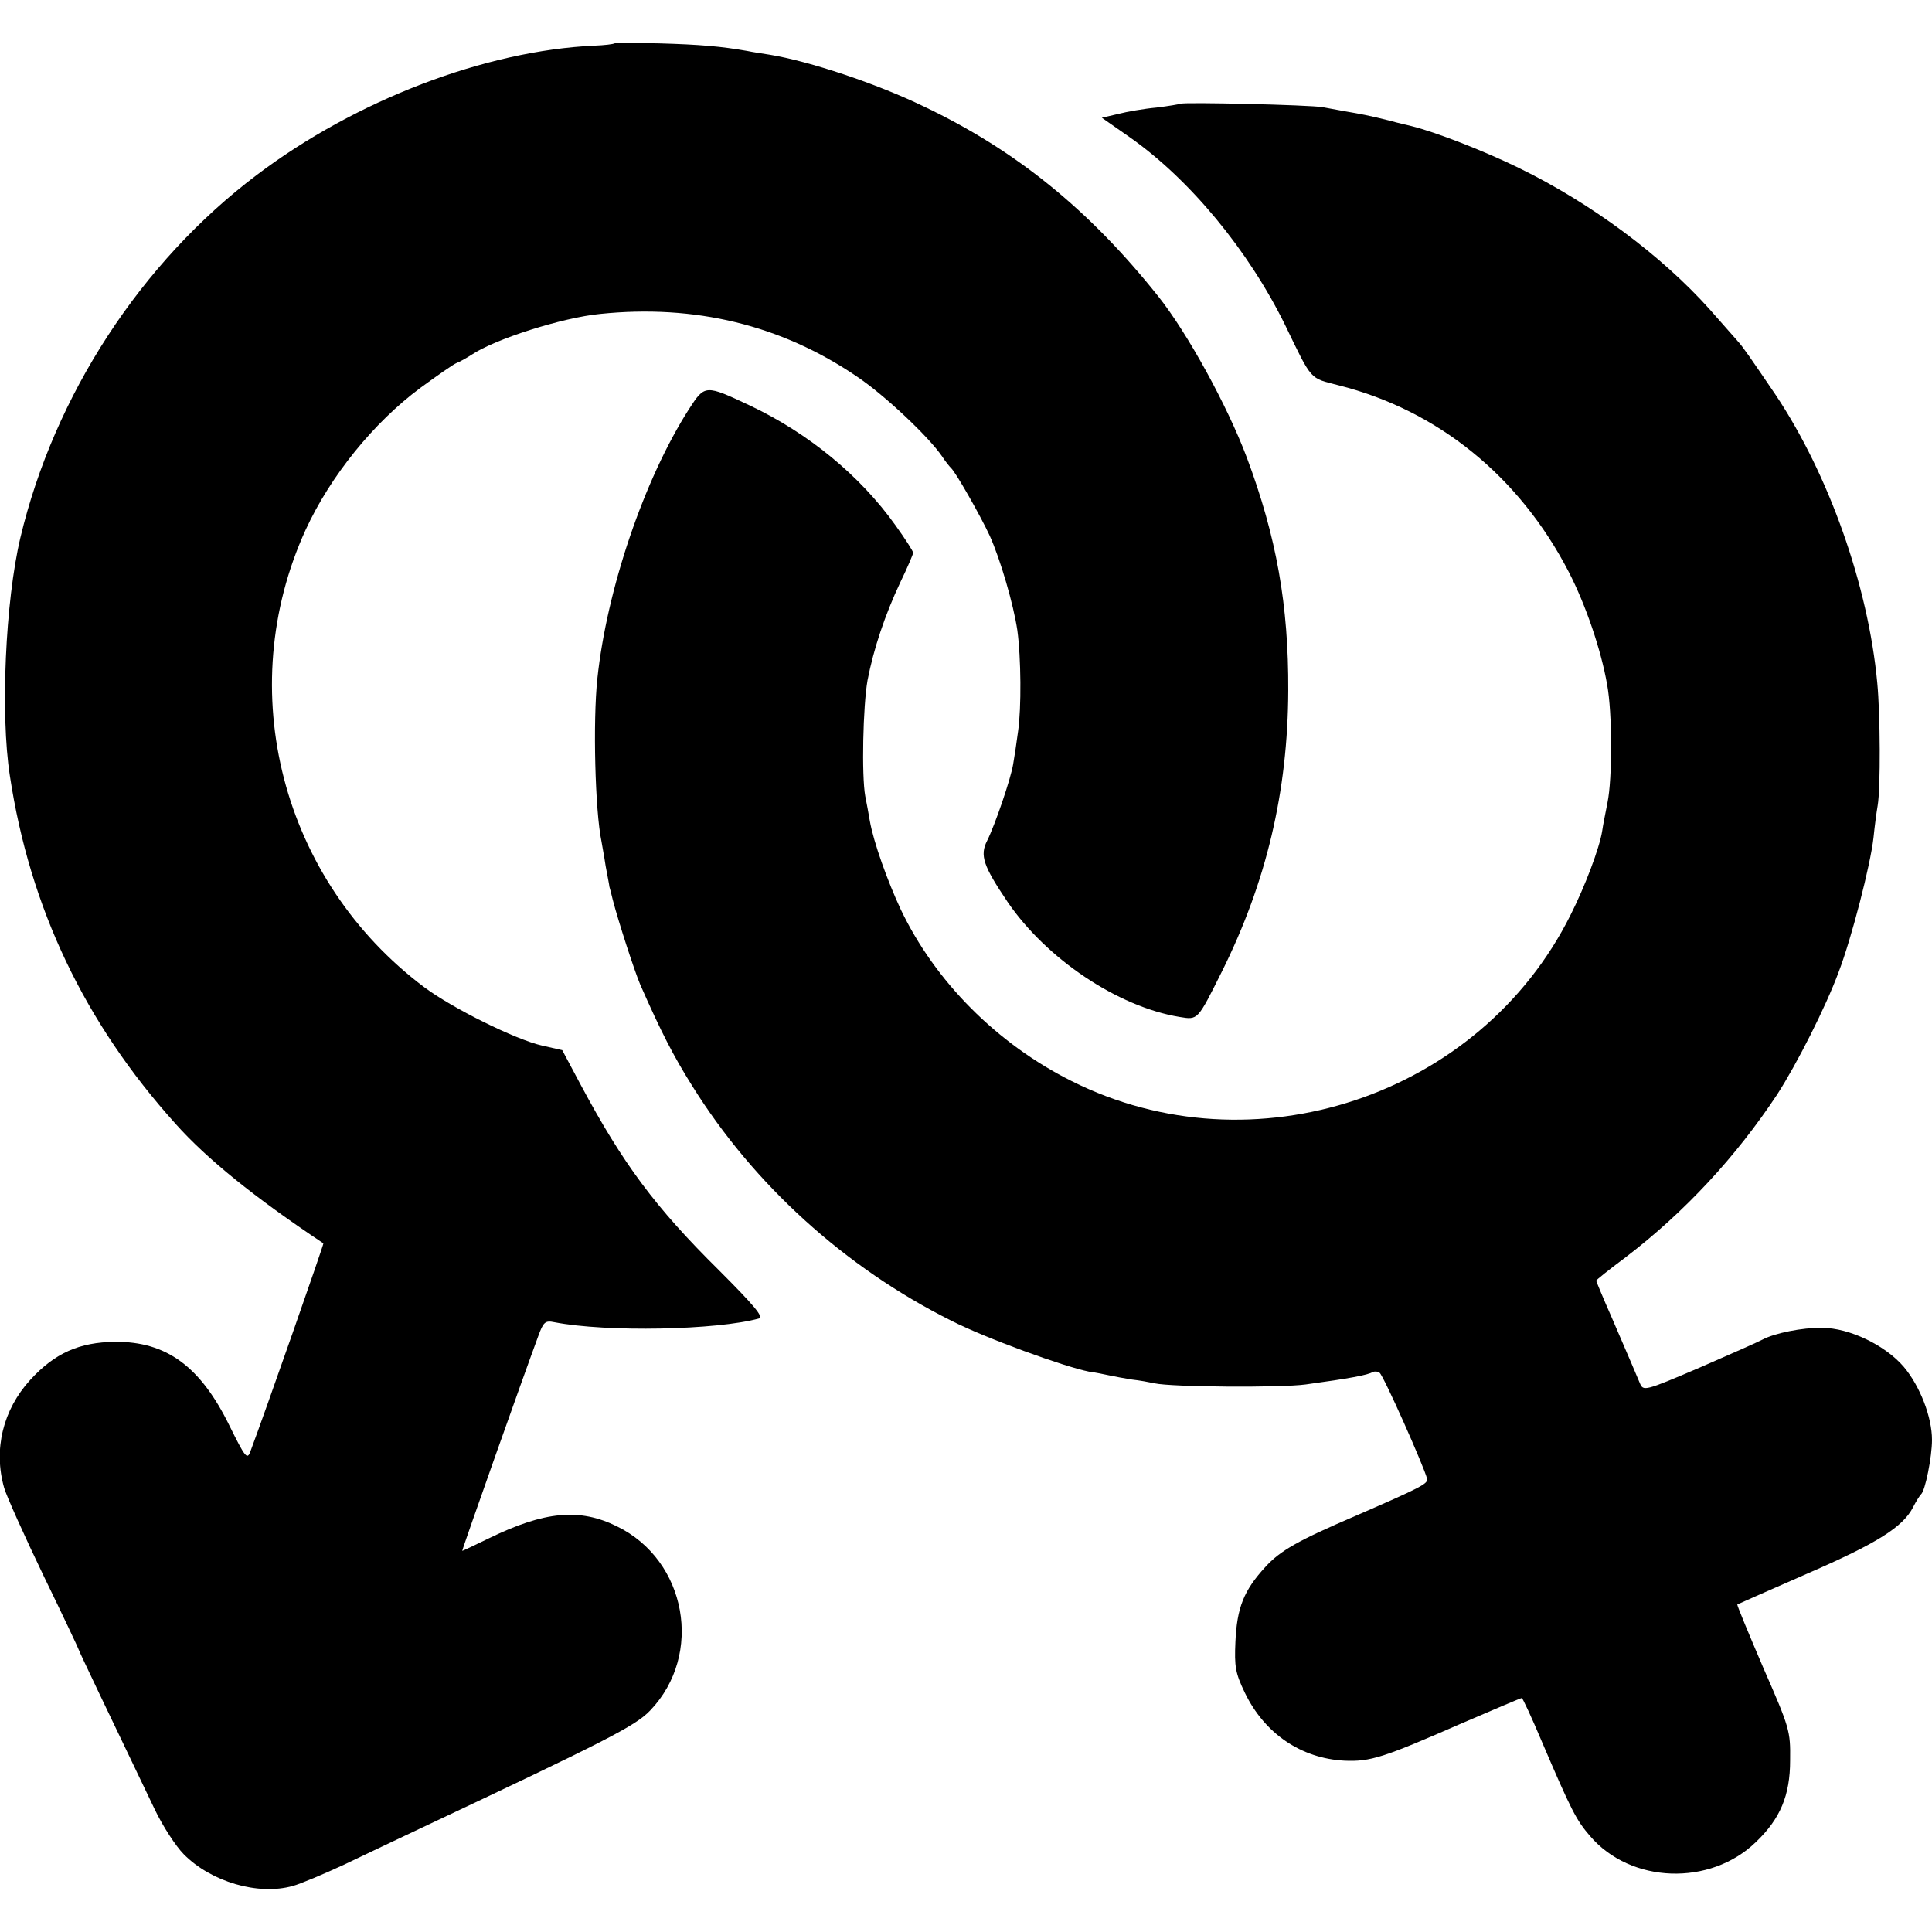
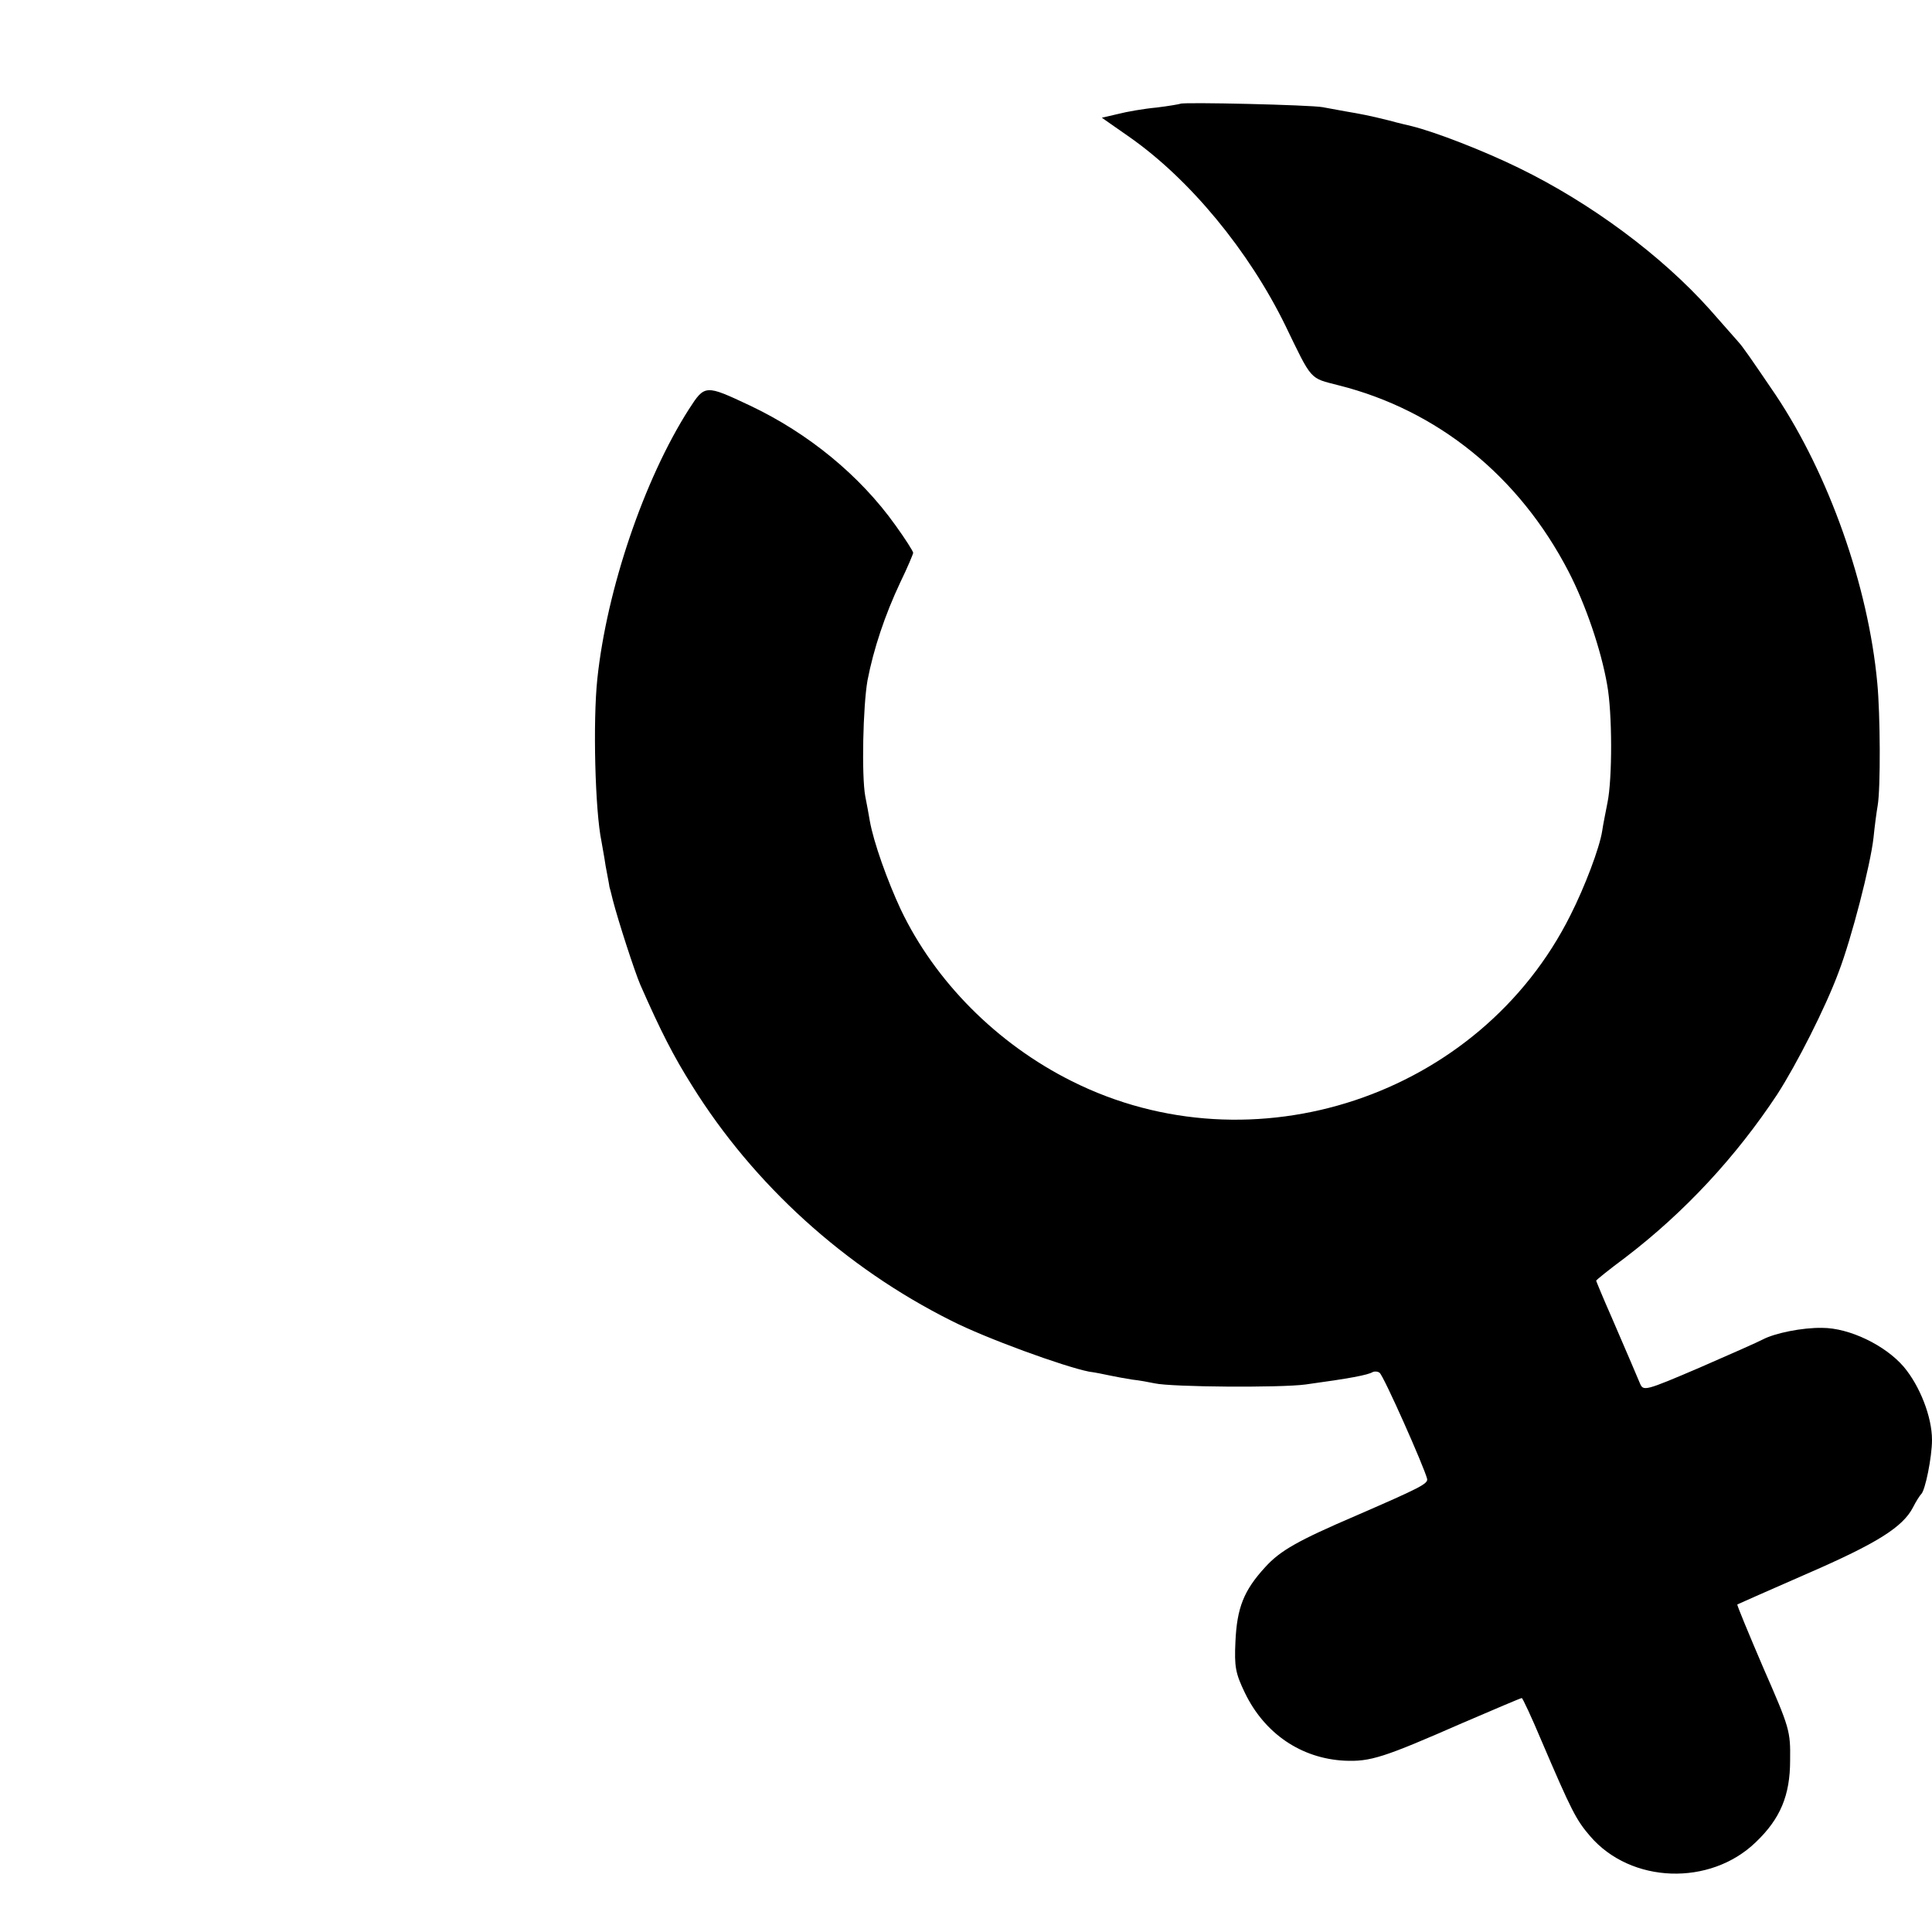
<svg xmlns="http://www.w3.org/2000/svg" version="1.0" width="512pt" height="512pt" viewBox="0 0 512 512" preserveAspectRatio="xMidYMid meet">
  <g transform="translate(0,512) scale(0.1,-0.1)" fill="#000000" stroke="none">
-     <path d="M1628 5005 c-2 -2 -26 -5 -53 -6 -288 -13 -632 -144 -895 -343 -306 -231 -536 -583 -626 -961 -40 -169 -53 -468 -28 -630 53 -351 198 -655 439 -923 83 -93 209 -195 392 -317 2 -1 -156 -452 -194 -553 -8 -21 -14 -13 -55 70 -77 157 -167 223 -303 222 -95 -1 -160 -30 -225 -101 -72 -79 -98 -184 -69 -286 6 -21 53 -126 105 -234 52 -107 94 -196 94 -198 0 -2 79 -168 200 -420 21 -44 56 -98 77 -119 72 -73 197 -110 289 -84 19 5 81 31 137 57 56 27 147 70 202 96 492 232 569 271 608 312 142 148 97 398 -88 488 -99 49 -192 40 -338 -31 -39 -19 -71 -34 -72 -34 -2 0 161 460 201 568 14 39 19 43 43 38 139 -27 431 -21 543 10 12 4 -15 36 -106 127 -171 169 -255 283 -367 492 l-49 92 -53 12 c-71 16 -238 99 -313 155 -378 284 -508 787 -314 1212 66 143 180 284 304 376 45 33 88 63 96 66 8 3 26 13 40 22 61 41 239 98 340 108 251 26 480 -29 681 -166 72 -48 190 -159 226 -212 9 -14 20 -27 23 -30 12 -10 78 -126 103 -180 28 -62 63 -182 73 -250 10 -72 11 -207 2 -268 -4 -31 -10 -70 -13 -87 -6 -38 -48 -161 -69 -203 -20 -39 -10 -67 54 -162 103 -151 292 -278 456 -305 49 -8 47 -10 112 120 118 237 175 477 176 745 1 226 -31 407 -110 618 -52 138 -157 329 -234 426 -183 230 -378 388 -622 504 -126 61 -304 120 -408 137 -19 3 -46 7 -60 10 -68 12 -125 17 -232 20 -64 2 -118 1 -120 0z" />
    <path d="M3128 4845 c-2 -1 -30 -6 -63 -10 -33 -3 -79 -11 -102 -17 l-43 -10 73 -51 c160 -112 316 -301 413 -499 72 -149 64 -139 141 -159 263 -66 479 -241 610 -494 45 -87 86 -207 102 -299 14 -75 14 -250 1 -313 -5 -26 -12 -60 -14 -75 -7 -45 -46 -148 -84 -223 -240 -481 -842 -681 -1322 -440 -198 99 -362 264 -453 455 -35 75 -72 178 -82 235 -3 17 -8 46 -12 65 -10 55 -6 239 6 307 16 83 46 173 87 260 19 39 34 75 34 78 0 4 -21 37 -47 73 -94 132 -231 244 -385 317 -119 56 -120 56 -162 -9 -119 -186 -218 -478 -243 -715 -12 -113 -6 -350 11 -431 1 -8 7 -37 11 -65 5 -27 10 -52 10 -55 1 -3 5 -18 9 -35 15 -58 58 -190 73 -225 55 -125 88 -189 137 -267 163 -262 405 -482 687 -623 90 -46 299 -122 365 -135 16 -2 40 -7 54 -10 14 -3 41 -8 60 -11 19 -2 46 -7 60 -10 45 -10 334 -12 400 -3 117 16 165 25 178 33 4 2 13 2 18 -2 10 -6 118 -249 126 -281 3 -13 -19 -24 -187 -97 -156 -67 -202 -93 -242 -137 -57 -62 -75 -108 -79 -198 -3 -66 0 -83 25 -135 52 -108 149 -174 264 -180 69 -3 103 8 313 100 84 36 154 66 157 66 2 0 26 -51 52 -113 80 -187 92 -210 129 -253 108 -126 318 -133 439 -16 65 62 91 124 91 217 1 78 -1 85 -71 245 -39 91 -70 166 -69 168 2 1 85 38 186 82 184 80 253 123 280 176 8 16 18 31 21 34 11 9 29 99 29 144 0 61 -32 143 -75 194 -49 57 -144 103 -216 103 -53 1 -126 -14 -158 -31 -9 -5 -83 -38 -166 -74 -147 -63 -150 -63 -159 -42 -12 28 -26 62 -75 175 -23 52 -41 96 -41 97 0 2 35 30 78 62 157 120 293 267 402 432 51 79 128 230 163 325 34 89 84 283 92 355 3 30 8 68 11 85 8 46 7 242 -1 325 -24 259 -129 553 -269 763 -66 97 -87 128 -101 143 -5 6 -39 44 -74 84 -128 143 -315 282 -506 375 -92 45 -220 95 -285 111 -8 2 -35 8 -60 15 -52 13 -74 17 -115 24 -16 3 -43 8 -60 11 -32 6 -371 14 -377 9z" />
  </g>
</svg>